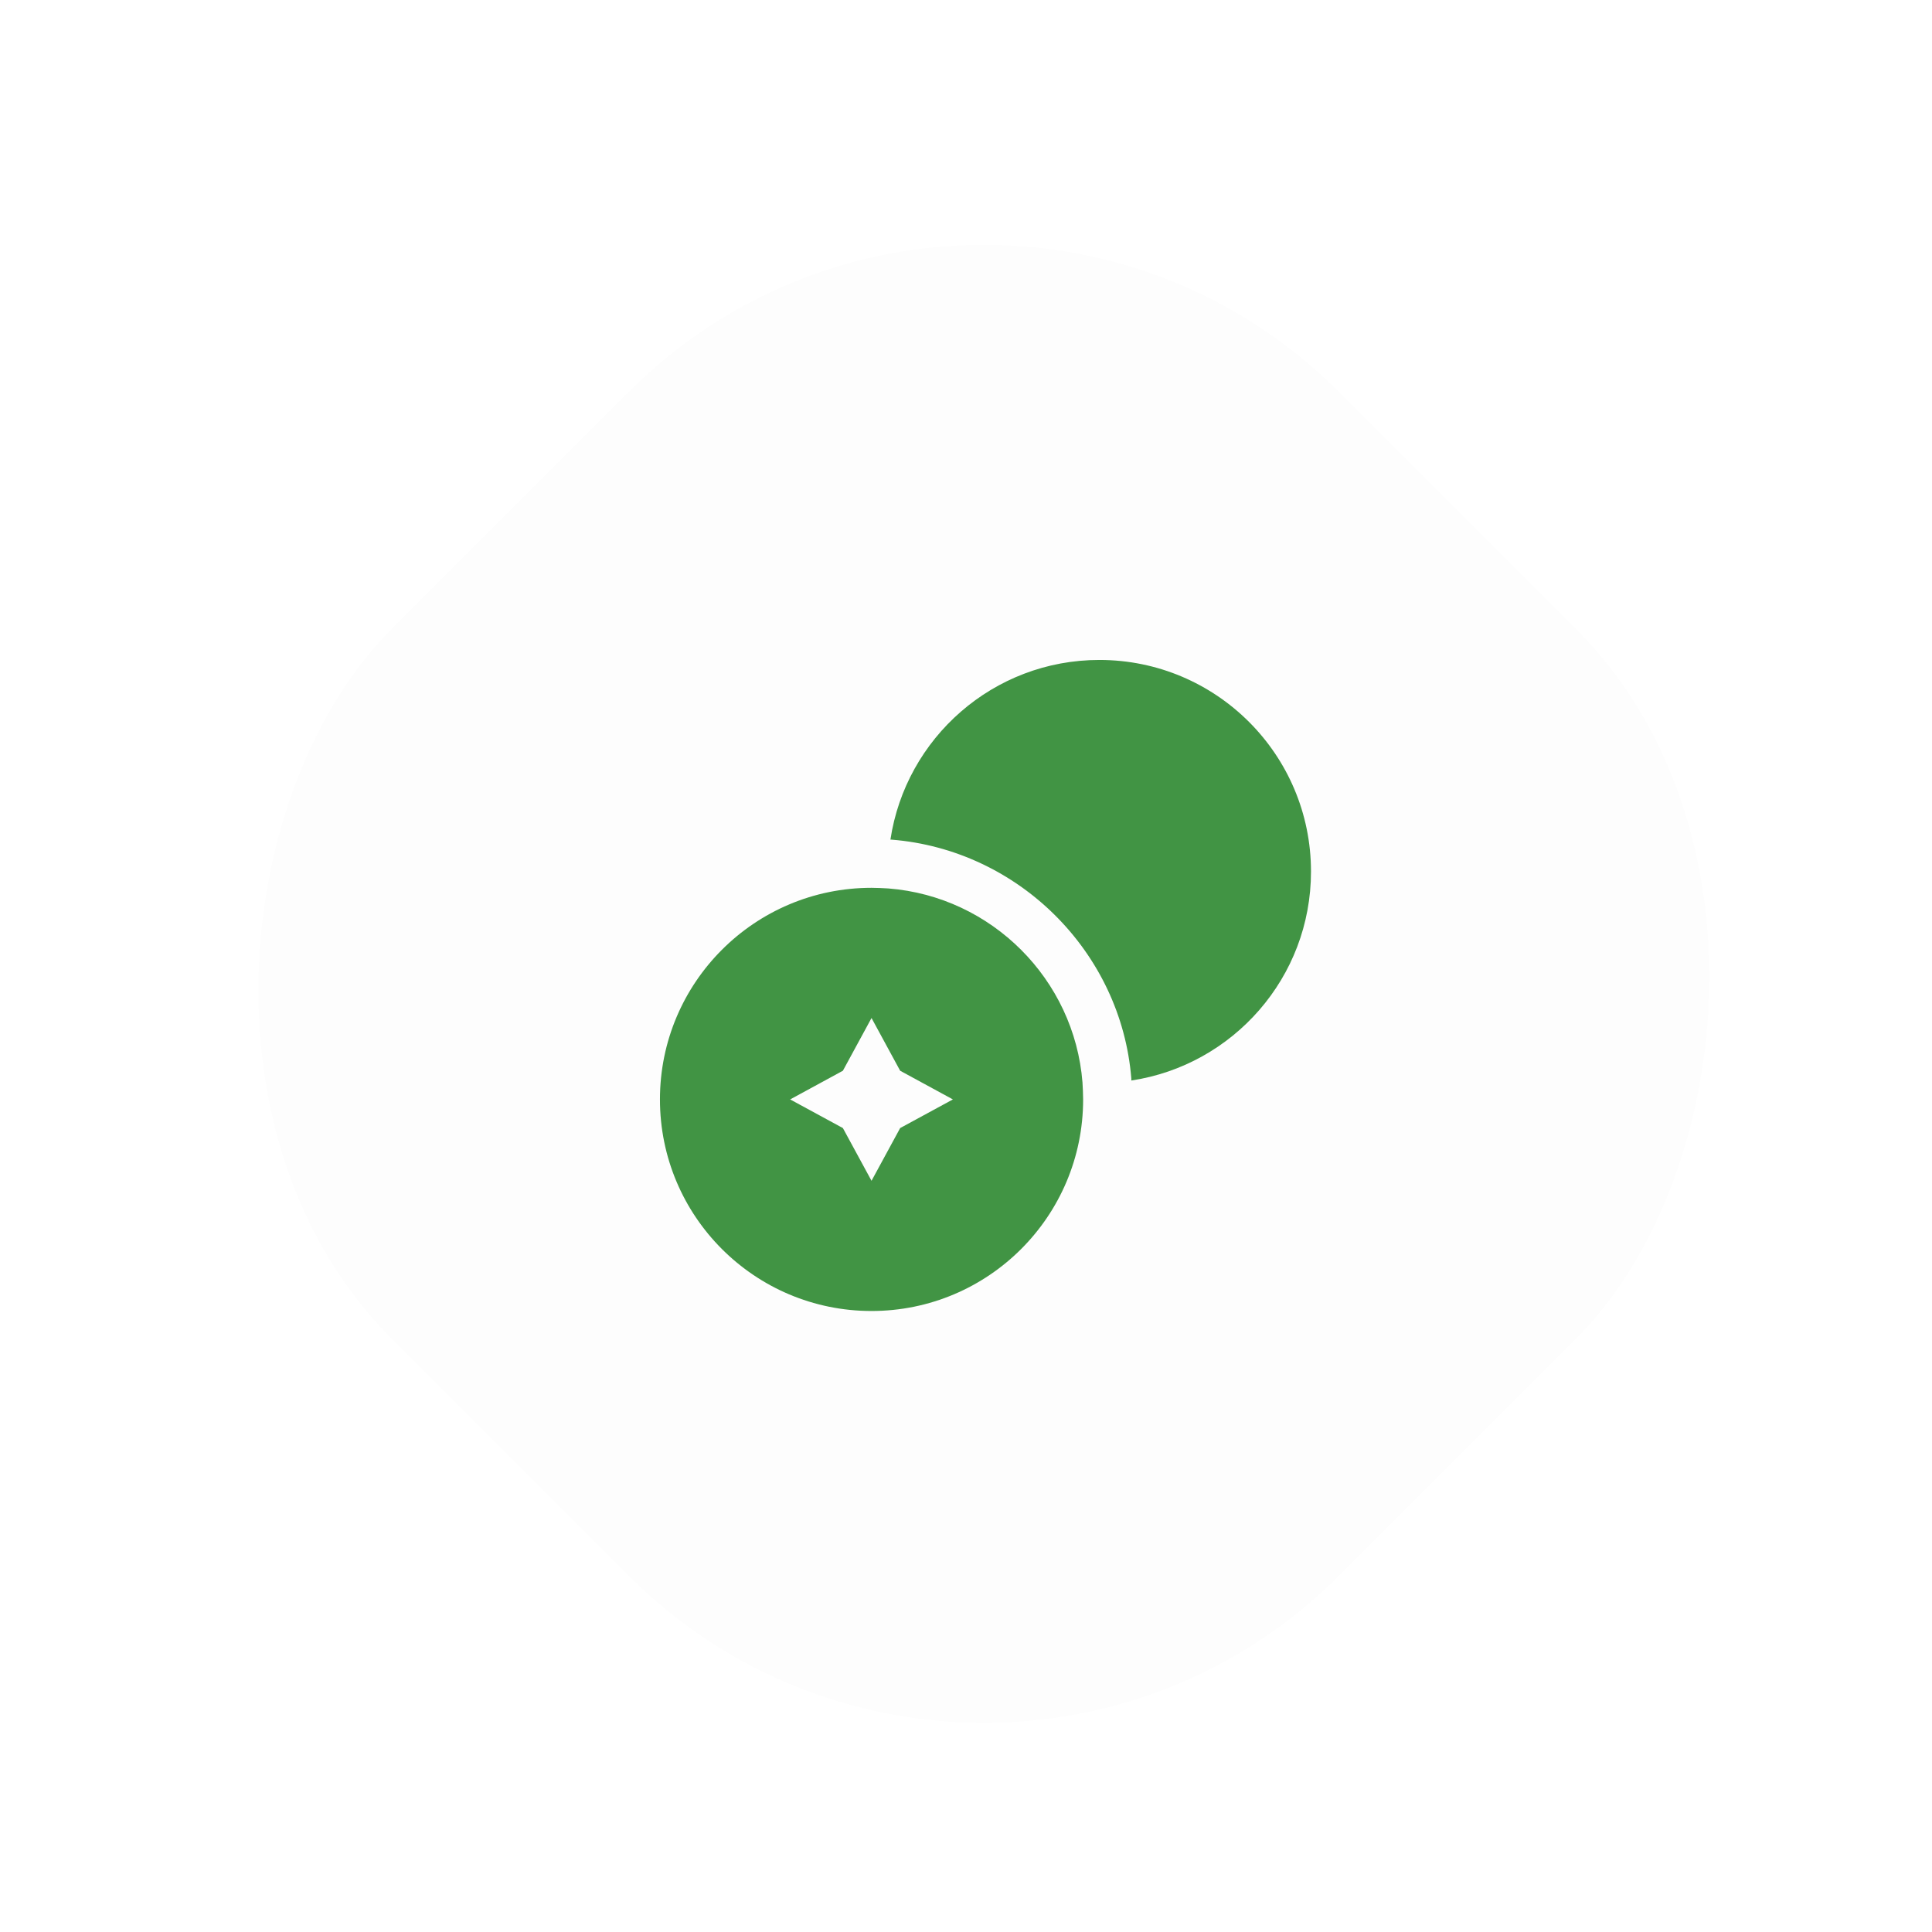
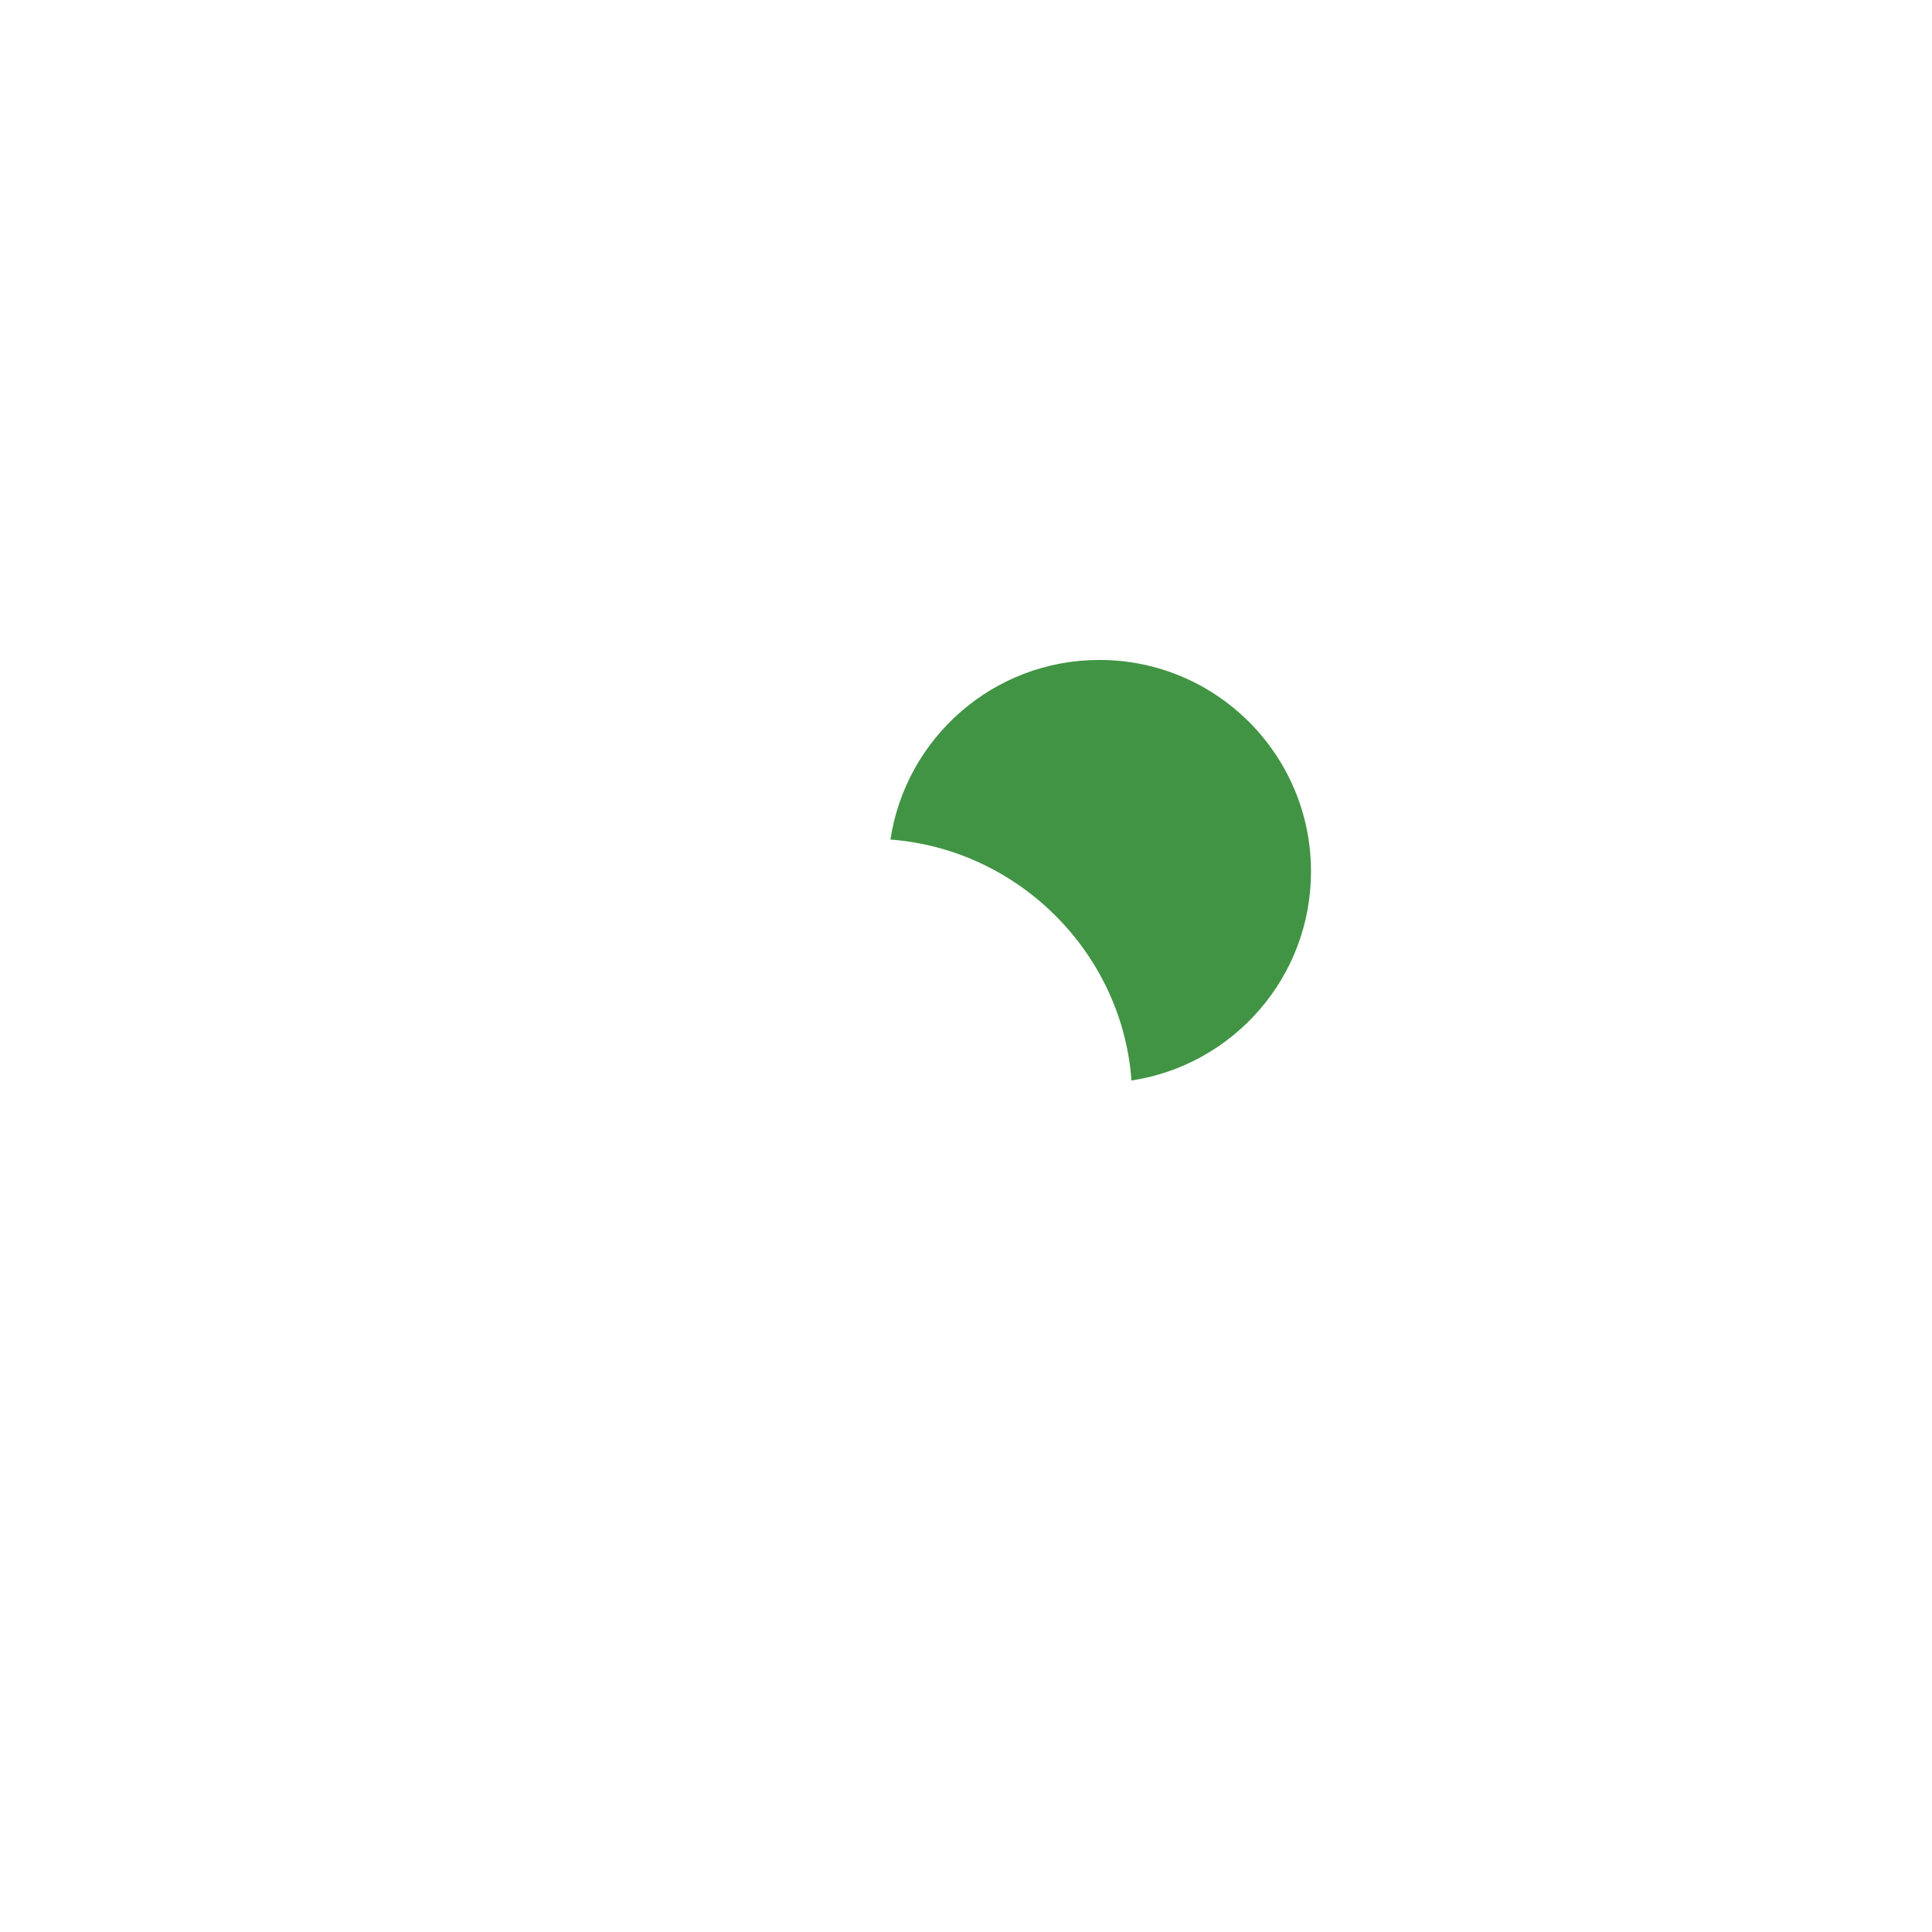
<svg xmlns="http://www.w3.org/2000/svg" width="51" height="51" viewBox="0 0 51 51" fill="none">
  <g filter="url(#filter0_d_232_19587)">
-     <rect x="25.971" y="0.971" width="35.355" height="35.355" rx="13.258" transform="rotate(45 25.971 0.971)" fill="#FDFDFD" />
    <path d="M34.607 23.006C34.607 25.808 32.545 28.119 29.864 28.523V28.471C29.597 25.137 26.89 22.43 23.53 22.164H23.505C23.909 19.483 26.22 17.421 29.021 17.421C32.106 17.421 34.607 19.921 34.607 23.006Z" fill="#419444" />
-     <path d="M28.575 28.575C28.36 25.851 26.177 23.668 23.453 23.453C23.307 23.445 23.152 23.436 23.006 23.436C19.921 23.436 17.421 25.937 17.421 29.022C17.421 32.107 19.921 34.607 23.006 34.607C26.091 34.607 28.592 32.107 28.592 29.022C28.592 28.875 28.583 28.721 28.575 28.575ZM23.762 29.778L23.006 31.17L22.25 29.778L20.858 29.022L22.25 28.265L23.006 26.873L23.762 28.265L25.154 29.022L23.762 29.778Z" fill="#419444" />
  </g>
  <defs>
    <filter id="filter0_d_232_19587" x="-1.239" y="-1.239" width="54.419" height="54.419" filterUnits="userSpaceOnUse" color-interpolation-filters="sRGB">
      <feFlood flood-opacity="0" result="BackgroundImageFix" />
      <feColorMatrix in="SourceAlpha" type="matrix" values="0 0 0 0 0 0 0 0 0 0 0 0 0 0 0 0 0 0 127 0" result="hardAlpha" />
      <feOffset />
      <feGaussianBlur stdDeviation="1.105" />
      <feComposite in2="hardAlpha" operator="out" />
      <feColorMatrix type="matrix" values="0 0 0 0 0 0 0 0 0 0 0 0 0 0 0 0 0 0 0.2 0" />
      <feBlend mode="normal" in2="BackgroundImageFix" result="effect1_dropShadow_232_19587" />
      <feBlend mode="normal" in="SourceGraphic" in2="effect1_dropShadow_232_19587" result="shape" />
    </filter>
  </defs>
</svg>